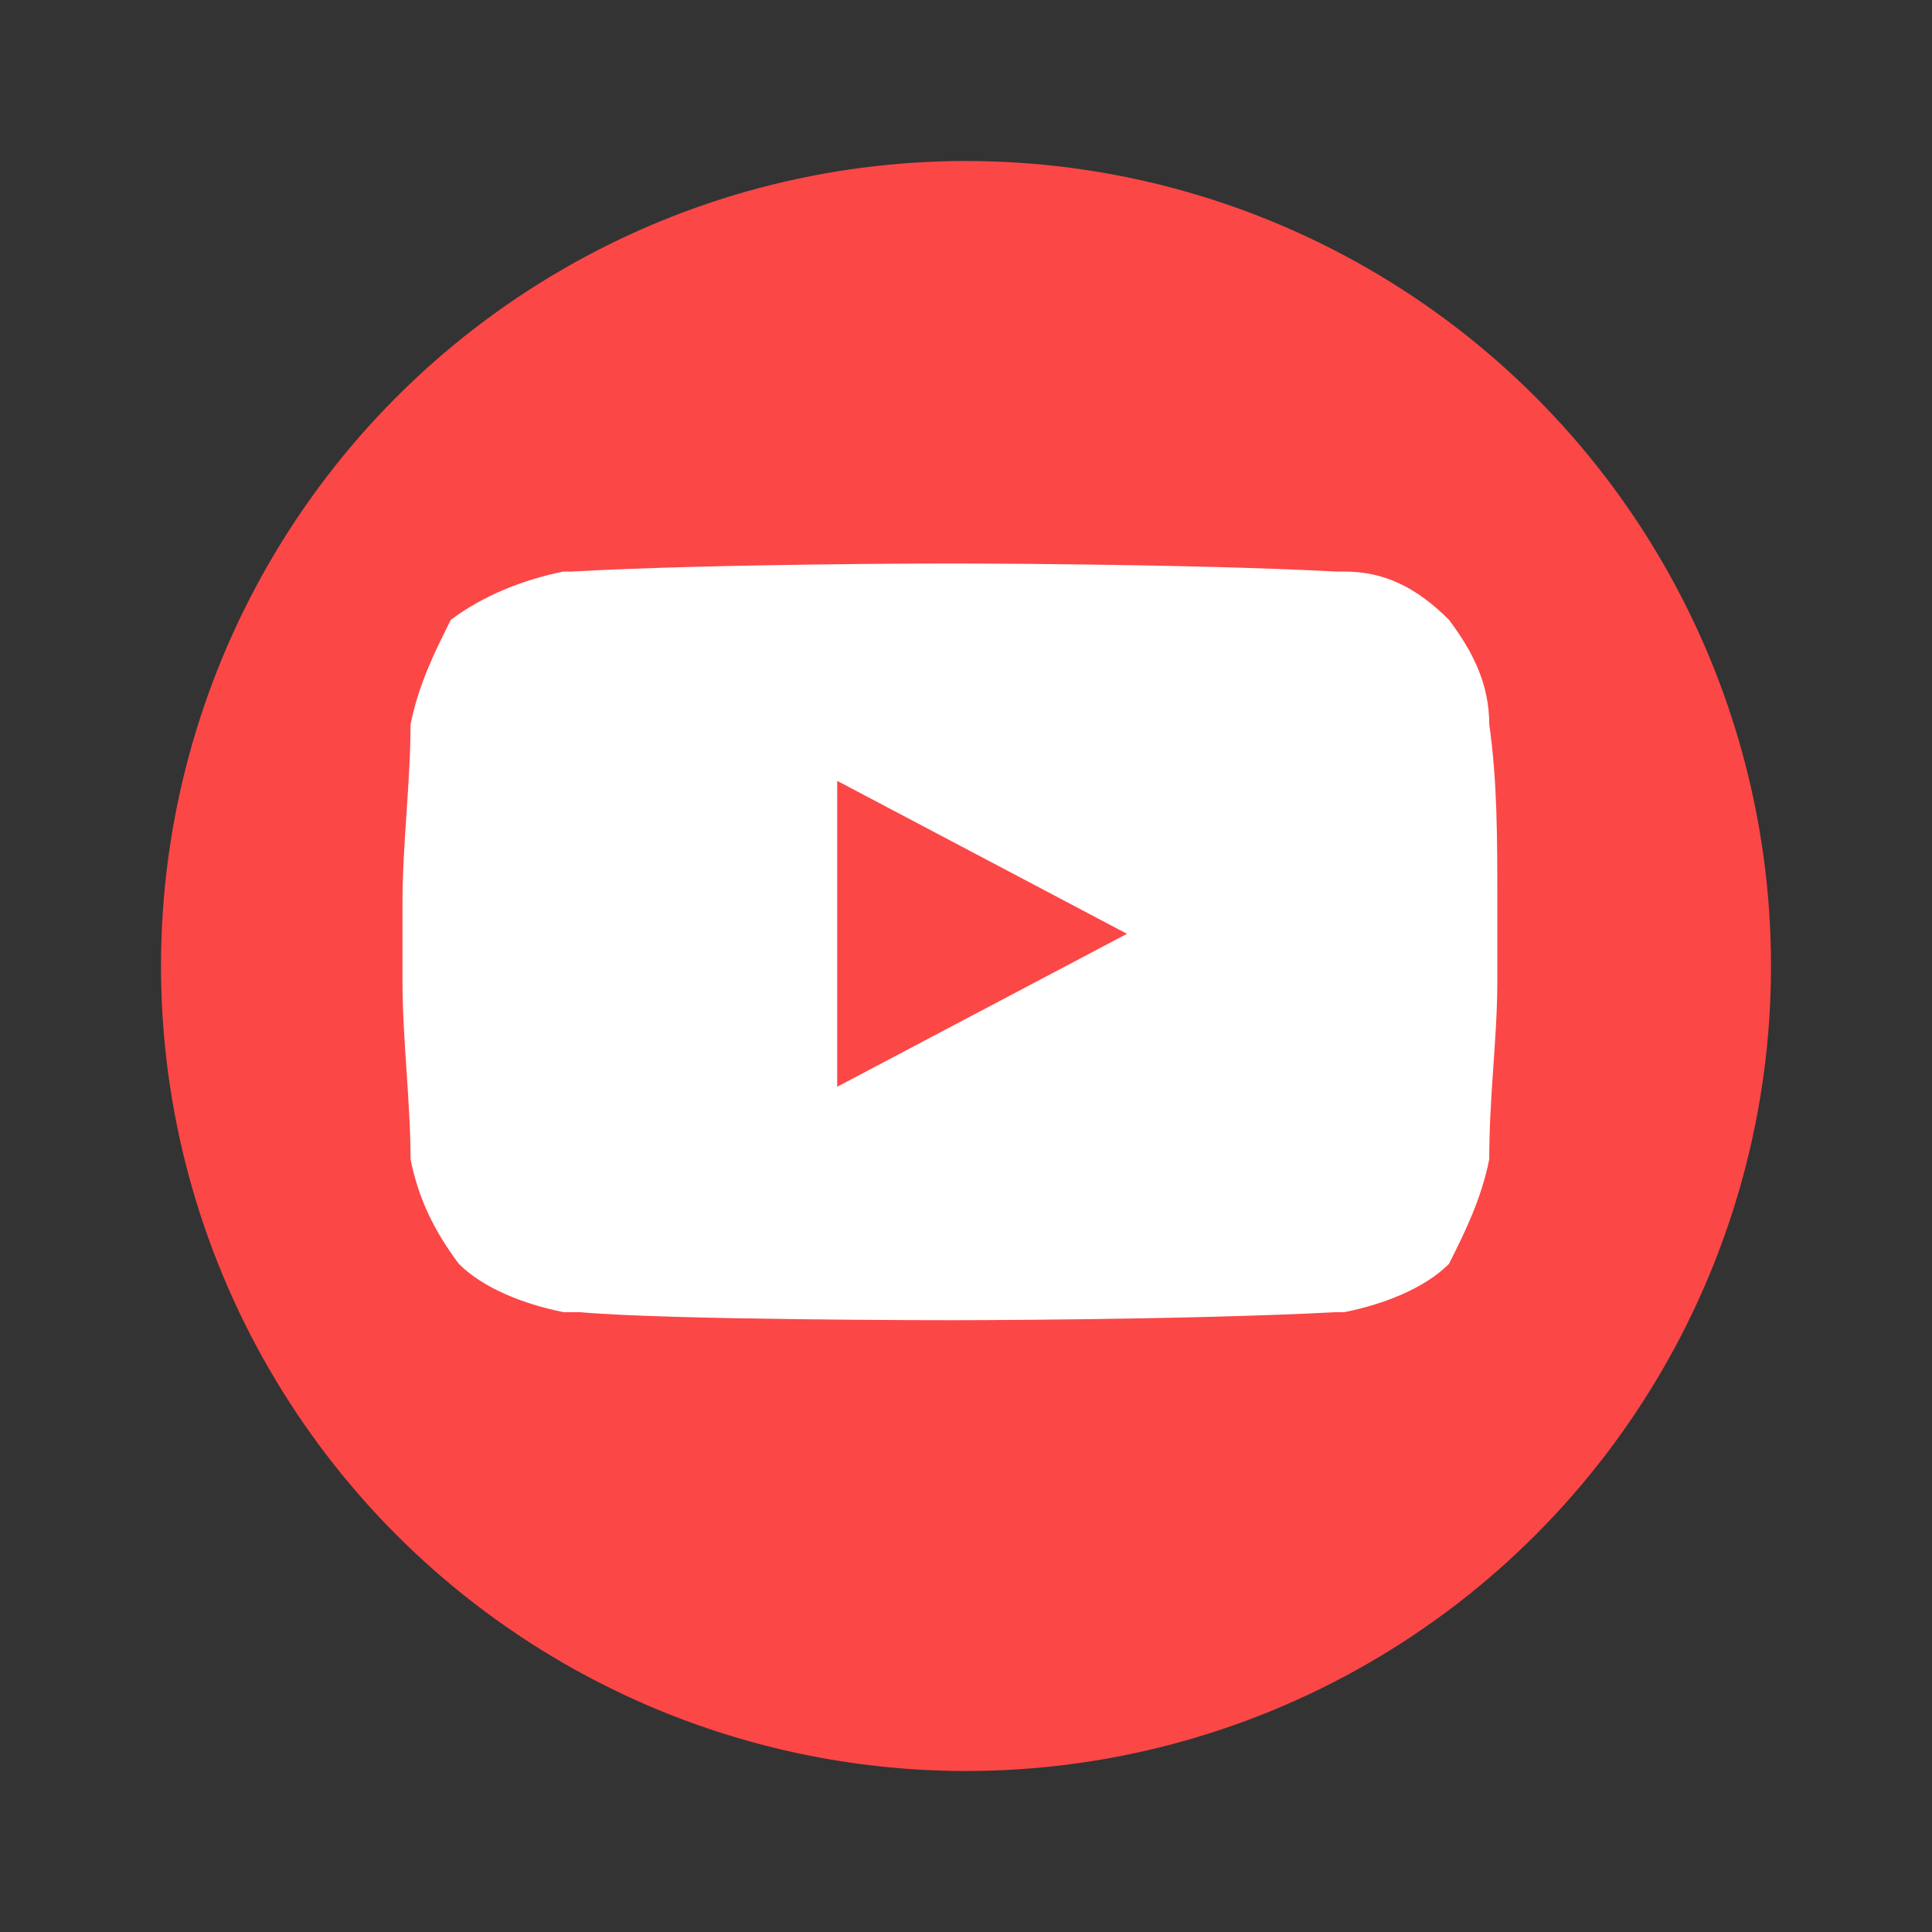
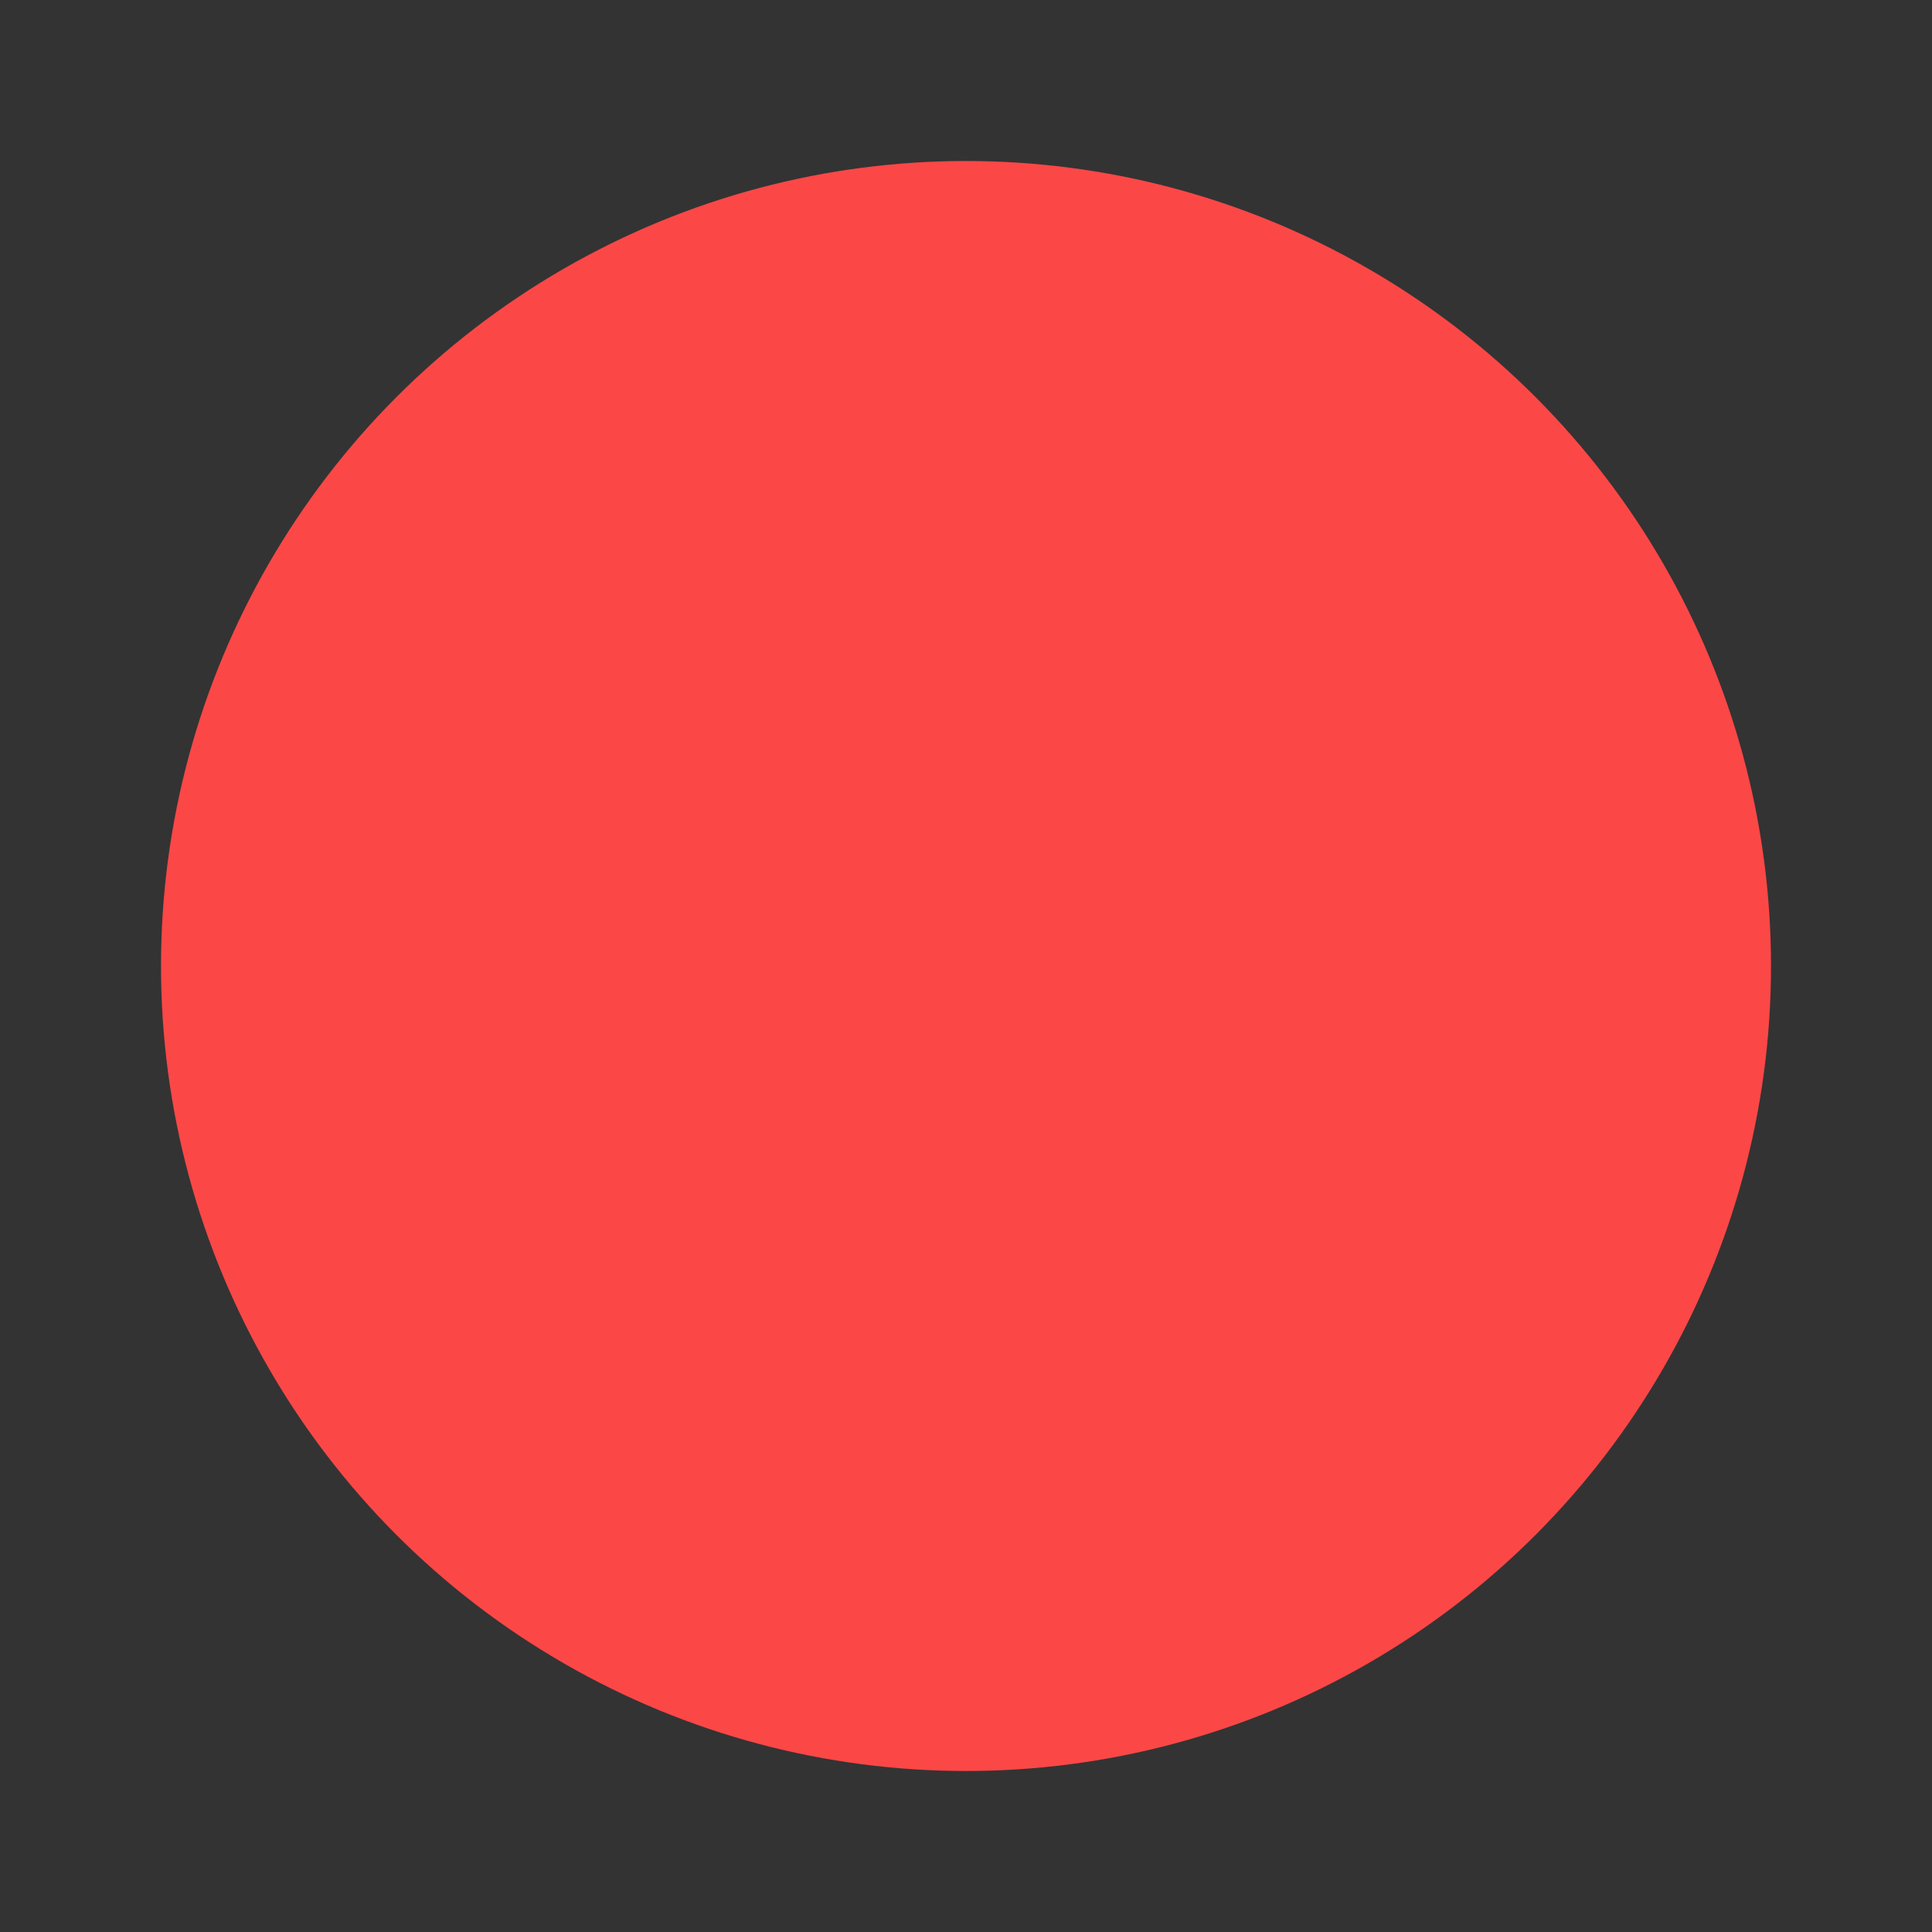
<svg xmlns="http://www.w3.org/2000/svg" version="1.1" id="?層_1" x="0px" y="0px" viewBox="0 0 24 24" style="enable-background:new 0 0 24 24;" xml:space="preserve">
  <rect x="0" y="0" width="24" height="24" fill="#333333" stroke="none" />
  <style type="text/css">
	.st0{fill:#FC4747;}
	.st1{fill:#FFFFFF;}
	.st2{fill:none;}
</style>
  <g transform="translate(2 2)">
    <circle class="st0" cx="10" cy="10" r="10" />
    <g transform="translate(3 5)">
-       <path class="st1" d="M6.8,9.4c0,0-3.5,0-4.6-0.1c0,0-0.1,0-0.2,0h0C1.5,9.2,1,9,0.7,8.7C0.4,8.3,0.2,7.9,0.1,7.4    C0.1,6.7,0,5.9,0,5.2v-1C0,3.5,0.1,2.7,0.1,2c0.1-0.5,0.3-0.9,0.5-1.3C1,0.4,1.5,0.2,2,0.1h0c0,0,0,0,0.1,0C3.9,0,6.8,0,6.8,0l0,0    c0,0,2.9,0,4.8,0.1c0,0,0,0,0.1,0h0c0.5,0,0.9,0.2,1.3,0.6c0.3,0.4,0.5,0.8,0.5,1.3c0.1,0.7,0.1,1.4,0.1,2.2v1    c0,0.7-0.1,1.4-0.1,2.2c-0.1,0.5-0.3,0.9-0.5,1.3c-0.3,0.3-0.8,0.5-1.3,0.6c0,0-0.1,0-0.1,0C9.7,9.4,6.8,9.4,6.8,9.4z M5.4,2.7    L5.4,2.7v3.8l3.6-1.9L5.4,2.7z" />
-     </g>
+       </g>
  </g>
  <rect class="st2" width="24" height="24" />
</svg>